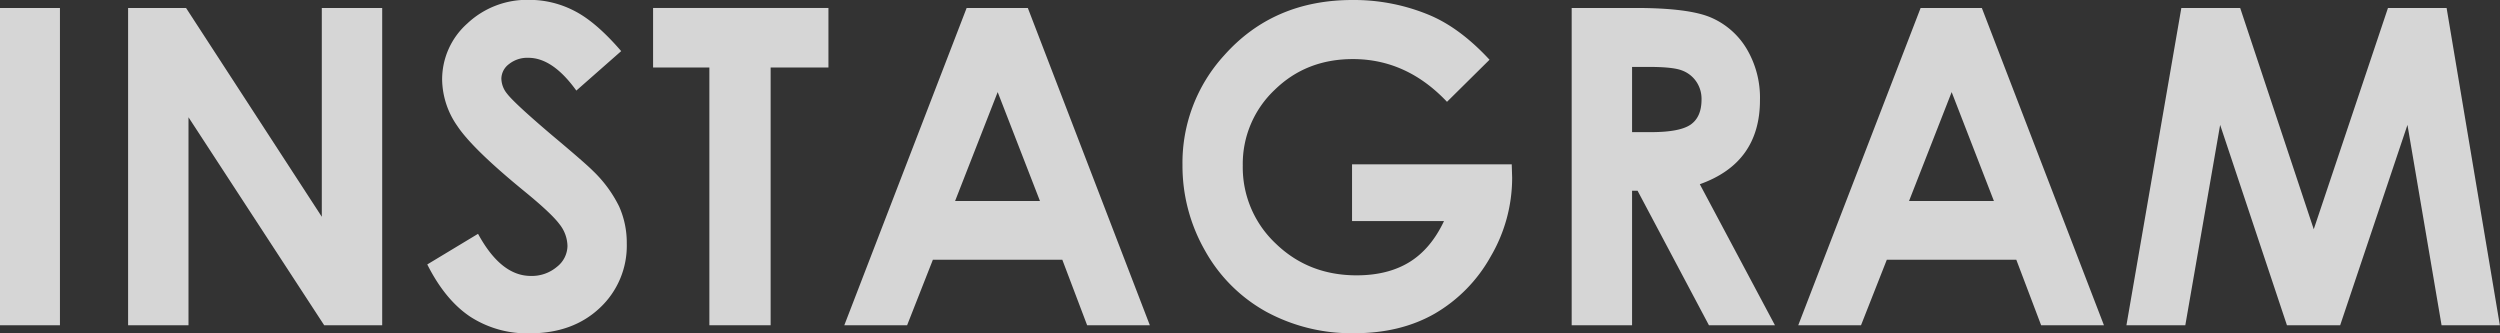
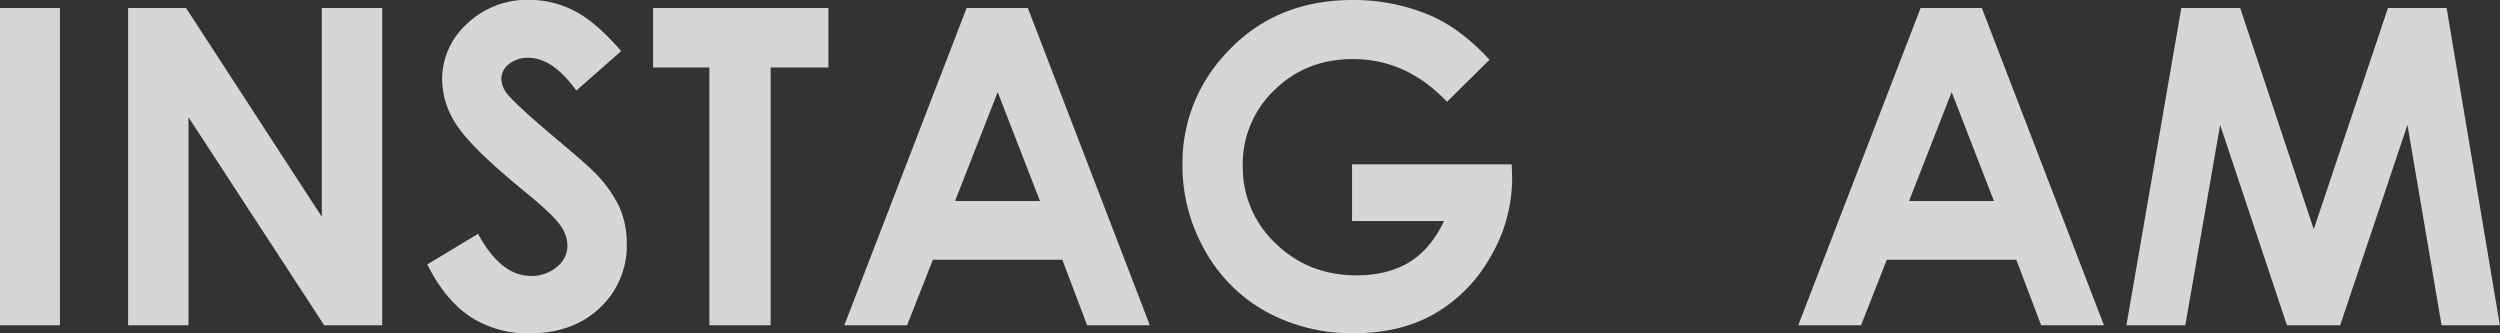
<svg xmlns="http://www.w3.org/2000/svg" id="レイヤー_1" data-name="レイヤー 1" viewBox="0 0 724.83 96.61">
  <rect x="0" y="0" width="724.83" height="96.61" fill="#333333" stroke="none" />
  <defs>
    <style>.cls-1{opacity:0.8;}.cls-2{fill:#fff;}</style>
  </defs>
  <g class="cls-1">
    <path class="cls-2" d="M0,2.31H17.38v92H0Z" />
    <path class="cls-2" d="M37.14,2.31h16.8L93.3,62.85V2.31h17.51v92H94L54.65,34V94.3H37.14Z" />
    <path class="cls-2" d="M180.1,14.82l-13,11.44q-6.84-9.5-13.91-9.5a8.5,8.5,0,0,0-5.64,1.84,5.38,5.38,0,0,0-2.19,4.16A7.11,7.11,0,0,0,147,27.14Q149.09,29.89,159.8,39q10,8.38,12.15,10.57a36.73,36.73,0,0,1,7.55,10.28,25.76,25.76,0,0,1,2.22,10.73,24.63,24.63,0,0,1-7.82,18.7q-7.83,7.38-20.41,7.37a30.35,30.35,0,0,1-17.12-4.81Q129.08,87,123.88,76.67l14.72-8.88Q145.23,80,153.88,80a11.23,11.23,0,0,0,7.58-2.63,7.82,7.82,0,0,0,3.07-6.06A10.47,10.47,0,0,0,162.21,65q-2.33-3.14-10.21-9.57-15-12.26-19.42-18.92a24,24,0,0,1-4.39-13.29,21.69,21.69,0,0,1,7.3-16.41,25.27,25.27,0,0,1,18-6.85A28.32,28.32,0,0,1,166.6,3.19Q172.84,6.39,180.1,14.82Z" />
    <path class="cls-2" d="M189.35,2.31h50.84V19.57H223.43V94.3H205.67V19.57H189.35Z" />
    <path class="cls-2" d="M280.26,2.31H298l35.38,92H315.2l-7.2-19H270.47L263,94.3H244.79Zm9,24.39L276.91,58.28h24.61Z" />
    <path class="cls-2" d="M431.86,17.32l-12.33,12.2q-11.71-12.39-27.29-12.39-13.59,0-22.75,9A29.5,29.5,0,0,0,360.32,48a30.29,30.29,0,0,0,9.51,22.57q9.53,9.25,23.48,9.26,9.07,0,15.3-3.82T418.66,64.1H392V47.65H438.3l.12,3.88a45.07,45.07,0,0,1-6.25,22.89A43.69,43.69,0,0,1,416,90.92q-9.95,5.7-23.32,5.69a51.78,51.78,0,0,1-25.55-6.22,45.52,45.52,0,0,1-17.76-17.73,49.48,49.48,0,0,1-6.53-24.82,46.14,46.14,0,0,1,12.07-31.77Q369.19,0,392.15,0A56.82,56.82,0,0,1,414.6,4.44Q423.41,8.19,431.86,17.32Z" />
-     <path class="cls-2" d="M455.68,2.31h18.55q15.24,0,21.71,2.72a22.32,22.32,0,0,1,10.4,9,27.71,27.71,0,0,1,3.93,15q0,9.06-4.34,15.16t-13.1,9.22l21.79,40.9H495.48l-20.69-39h-1.6v39H455.68Zm17.51,36h5.49q8.35,0,11.5-2.19c2.1-1.47,3.15-3.89,3.15-7.28a8.89,8.89,0,0,0-1.56-5.24,8.61,8.61,0,0,0-4.18-3.2q-2.61-1-9.6-1h-4.8Z" />
    <path class="cls-2" d="M556.85,2.31H574.6L610,94.3H591.79l-7.2-19H547.05l-7.48,19h-18.2Zm9,24.39L553.49,58.28H578.1Z" />
    <path class="cls-2" d="M632.44,2.31H649.5l21.33,64.16L692.35,2.31h17l15.44,92H707.89L698,36.21,678.49,94.3H663.06L643.69,36.21,633.59,94.3H616.52Z" />
  </g>
</svg>